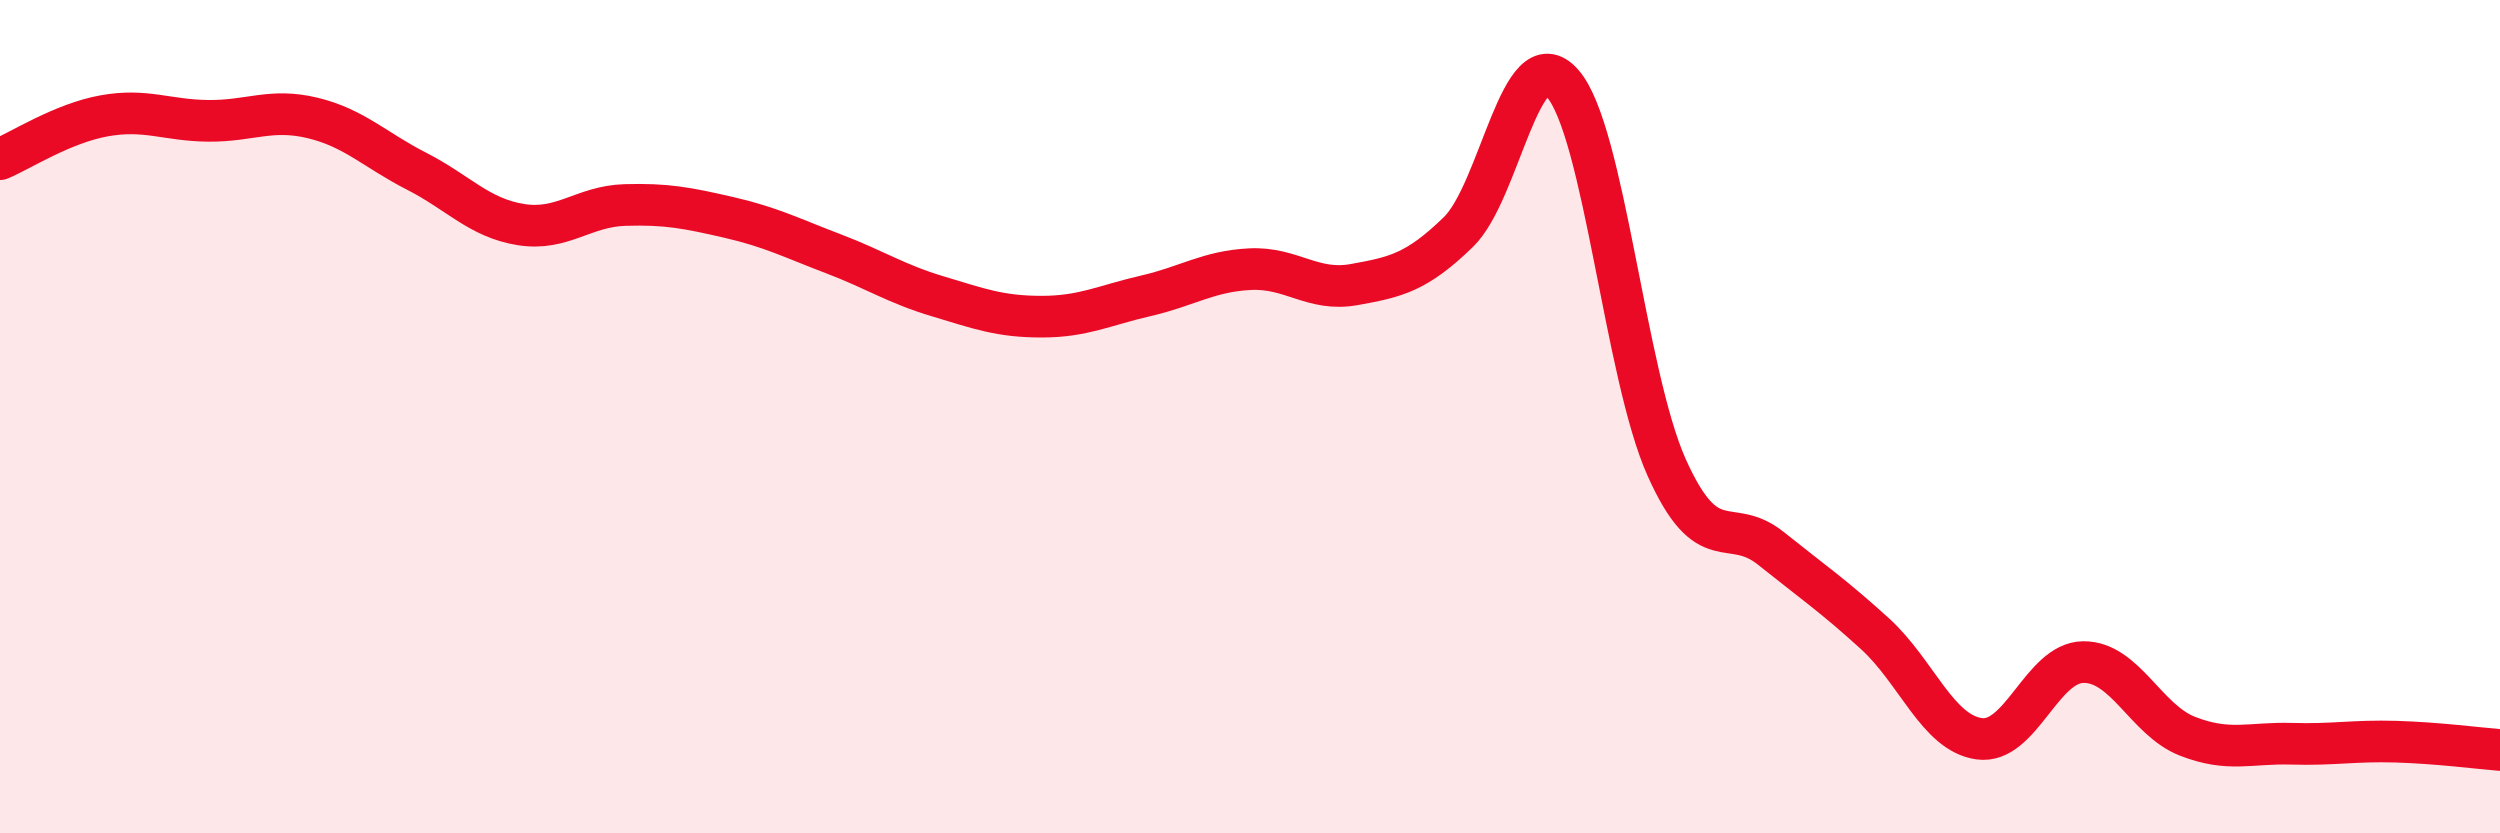
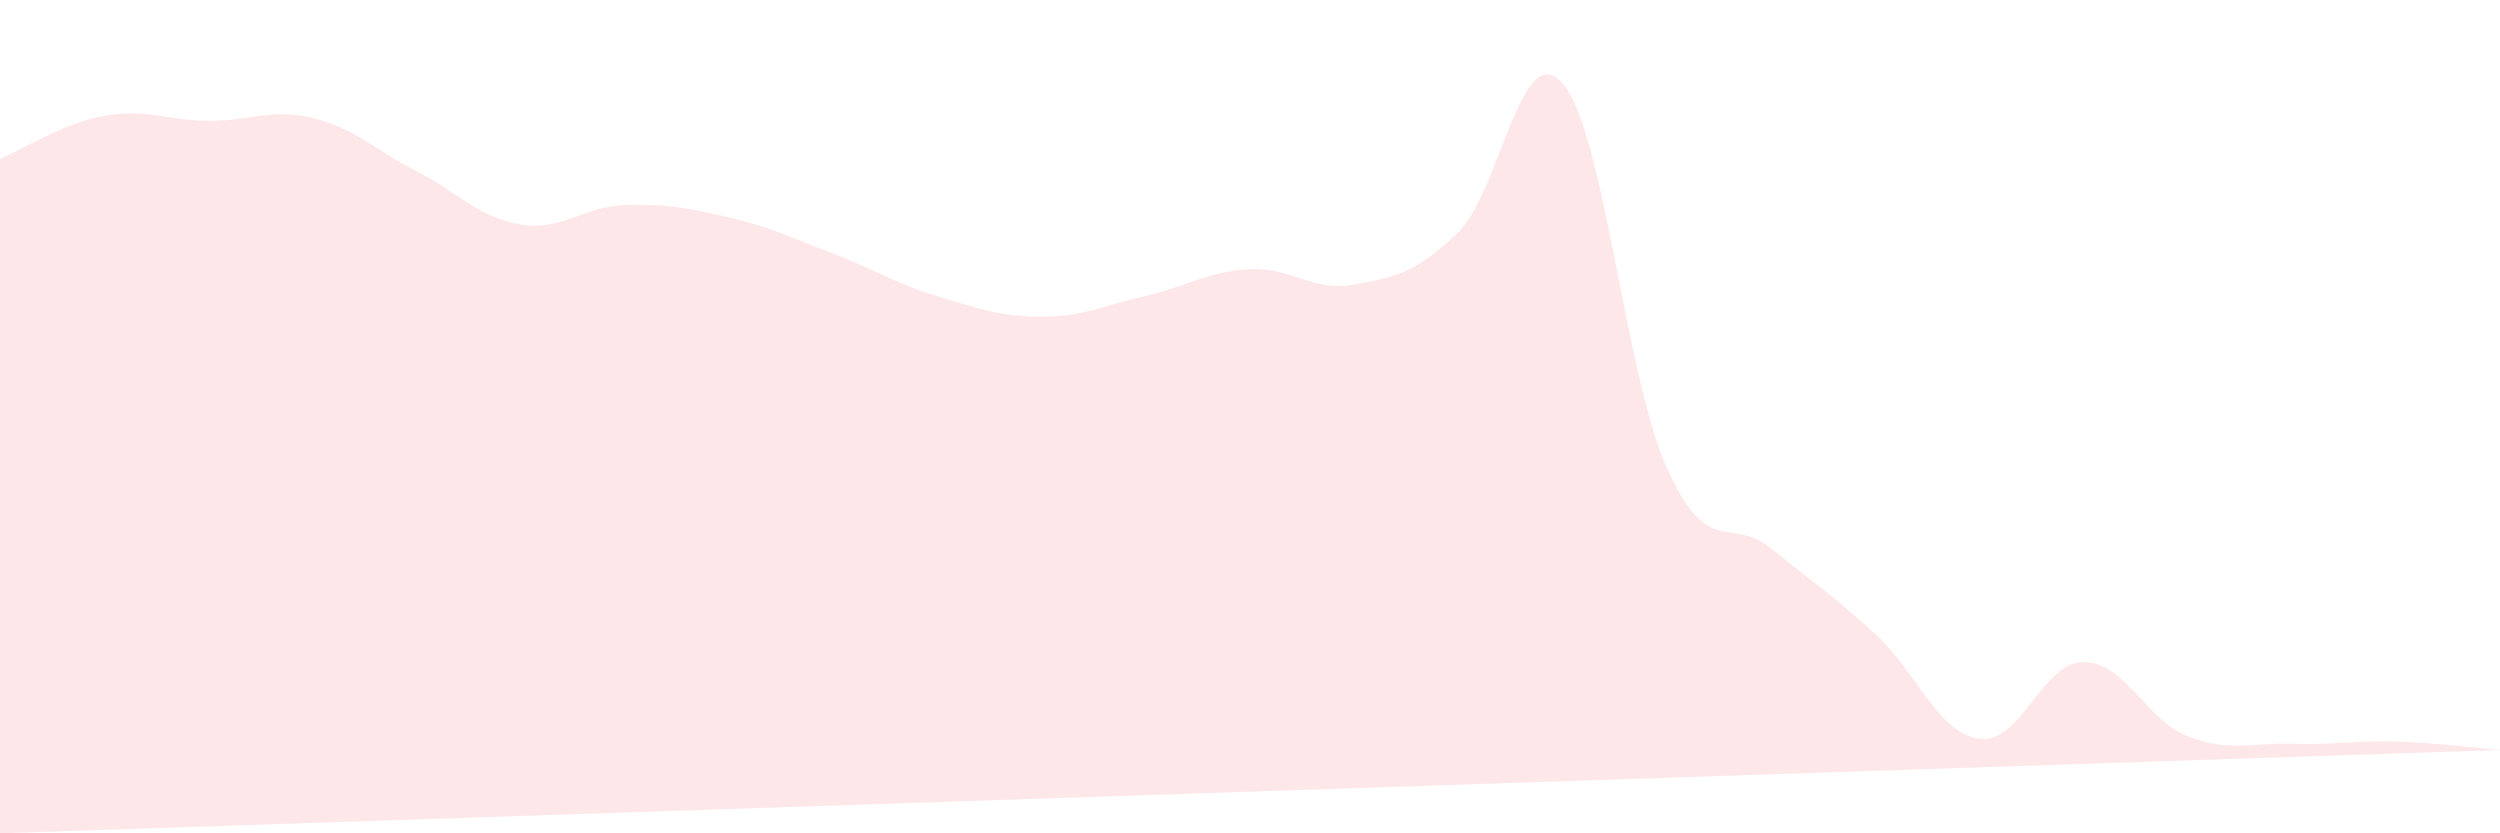
<svg xmlns="http://www.w3.org/2000/svg" width="60" height="20" viewBox="0 0 60 20">
-   <path d="M 0,3.82 C 0.5,3.61 1.5,2.96 2.5,2.78 C 3.5,2.6 4,2.89 5,2.9 C 6,2.91 6.5,2.59 7.5,2.83 C 8.5,3.07 9,3.6 10,4.11 C 11,4.62 11.5,5.23 12.5,5.39 C 13.5,5.55 14,4.95 15,4.92 C 16,4.89 16.5,4.99 17.5,5.22 C 18.5,5.45 19,5.71 20,6.09 C 21,6.47 21.5,6.81 22.5,7.11 C 23.5,7.41 24,7.6 25,7.6 C 26,7.6 26.5,7.33 27.5,7.1 C 28.5,6.87 29,6.51 30,6.46 C 31,6.41 31.5,7.01 32.5,6.83 C 33.5,6.65 34,6.54 35,5.57 C 36,4.6 36.5,0.87 37.5,2 C 38.5,3.13 39,8.99 40,11.22 C 41,13.45 41.5,12.36 42.5,13.16 C 43.5,13.96 44,14.3 45,15.21 C 46,16.12 46.5,17.59 47.5,17.73 C 48.5,17.87 49,15.9 50,15.89 C 51,15.88 51.5,17.28 52.5,17.67 C 53.5,18.06 54,17.82 55,17.85 C 56,17.88 56.5,17.77 57.5,17.8 C 58.5,17.83 59.5,17.96 60,18L60 20L0 20Z" fill="#EB0A25" opacity="0.1" stroke-linecap="round" stroke-linejoin="round" />
-   <path d="M 0,3.82 C 0.5,3.61 1.5,2.96 2.5,2.78 C 3.5,2.6 4,2.89 5,2.9 C 6,2.91 6.5,2.59 7.5,2.83 C 8.5,3.07 9,3.6 10,4.11 C 11,4.62 11.5,5.23 12.5,5.39 C 13.5,5.55 14,4.95 15,4.92 C 16,4.89 16.5,4.99 17.5,5.22 C 18.5,5.45 19,5.71 20,6.09 C 21,6.47 21.5,6.81 22.5,7.11 C 23.5,7.41 24,7.6 25,7.6 C 26,7.6 26.5,7.33 27.5,7.1 C 28.5,6.87 29,6.51 30,6.46 C 31,6.41 31.5,7.01 32.5,6.83 C 33.5,6.65 34,6.54 35,5.57 C 36,4.6 36.5,0.87 37.5,2 C 38.5,3.13 39,8.99 40,11.22 C 41,13.45 41.5,12.36 42.5,13.16 C 43.5,13.96 44,14.3 45,15.21 C 46,16.12 46.5,17.59 47.5,17.73 C 48.5,17.87 49,15.9 50,15.89 C 51,15.88 51.5,17.28 52.5,17.67 C 53.5,18.06 54,17.82 55,17.85 C 56,17.88 56.5,17.77 57.5,17.8 C 58.5,17.83 59.5,17.96 60,18" stroke="#EB0A25" stroke-width="1" fill="none" stroke-linecap="round" stroke-linejoin="round" />
+   <path d="M 0,3.82 C 0.5,3.61 1.5,2.96 2.5,2.78 C 3.5,2.6 4,2.89 5,2.9 C 6,2.91 6.5,2.59 7.5,2.83 C 8.5,3.07 9,3.6 10,4.11 C 11,4.62 11.5,5.23 12.5,5.39 C 13.5,5.55 14,4.95 15,4.92 C 16,4.89 16.5,4.99 17.5,5.22 C 18.5,5.45 19,5.71 20,6.09 C 21,6.47 21.5,6.81 22.5,7.11 C 23.5,7.41 24,7.6 25,7.6 C 26,7.6 26.5,7.33 27.5,7.1 C 28.5,6.87 29,6.51 30,6.46 C 31,6.41 31.5,7.01 32.5,6.83 C 33.5,6.65 34,6.54 35,5.57 C 36,4.6 36.5,0.87 37.5,2 C 38.5,3.13 39,8.99 40,11.22 C 41,13.45 41.5,12.36 42.5,13.16 C 43.5,13.96 44,14.3 45,15.21 C 46,16.12 46.5,17.59 47.5,17.73 C 48.5,17.87 49,15.9 50,15.89 C 51,15.88 51.5,17.28 52.5,17.67 C 53.5,18.06 54,17.82 55,17.85 C 56,17.88 56.5,17.77 57.5,17.8 C 58.5,17.83 59.5,17.96 60,18L0 20Z" fill="#EB0A25" opacity="0.1" stroke-linecap="round" stroke-linejoin="round" />
</svg>